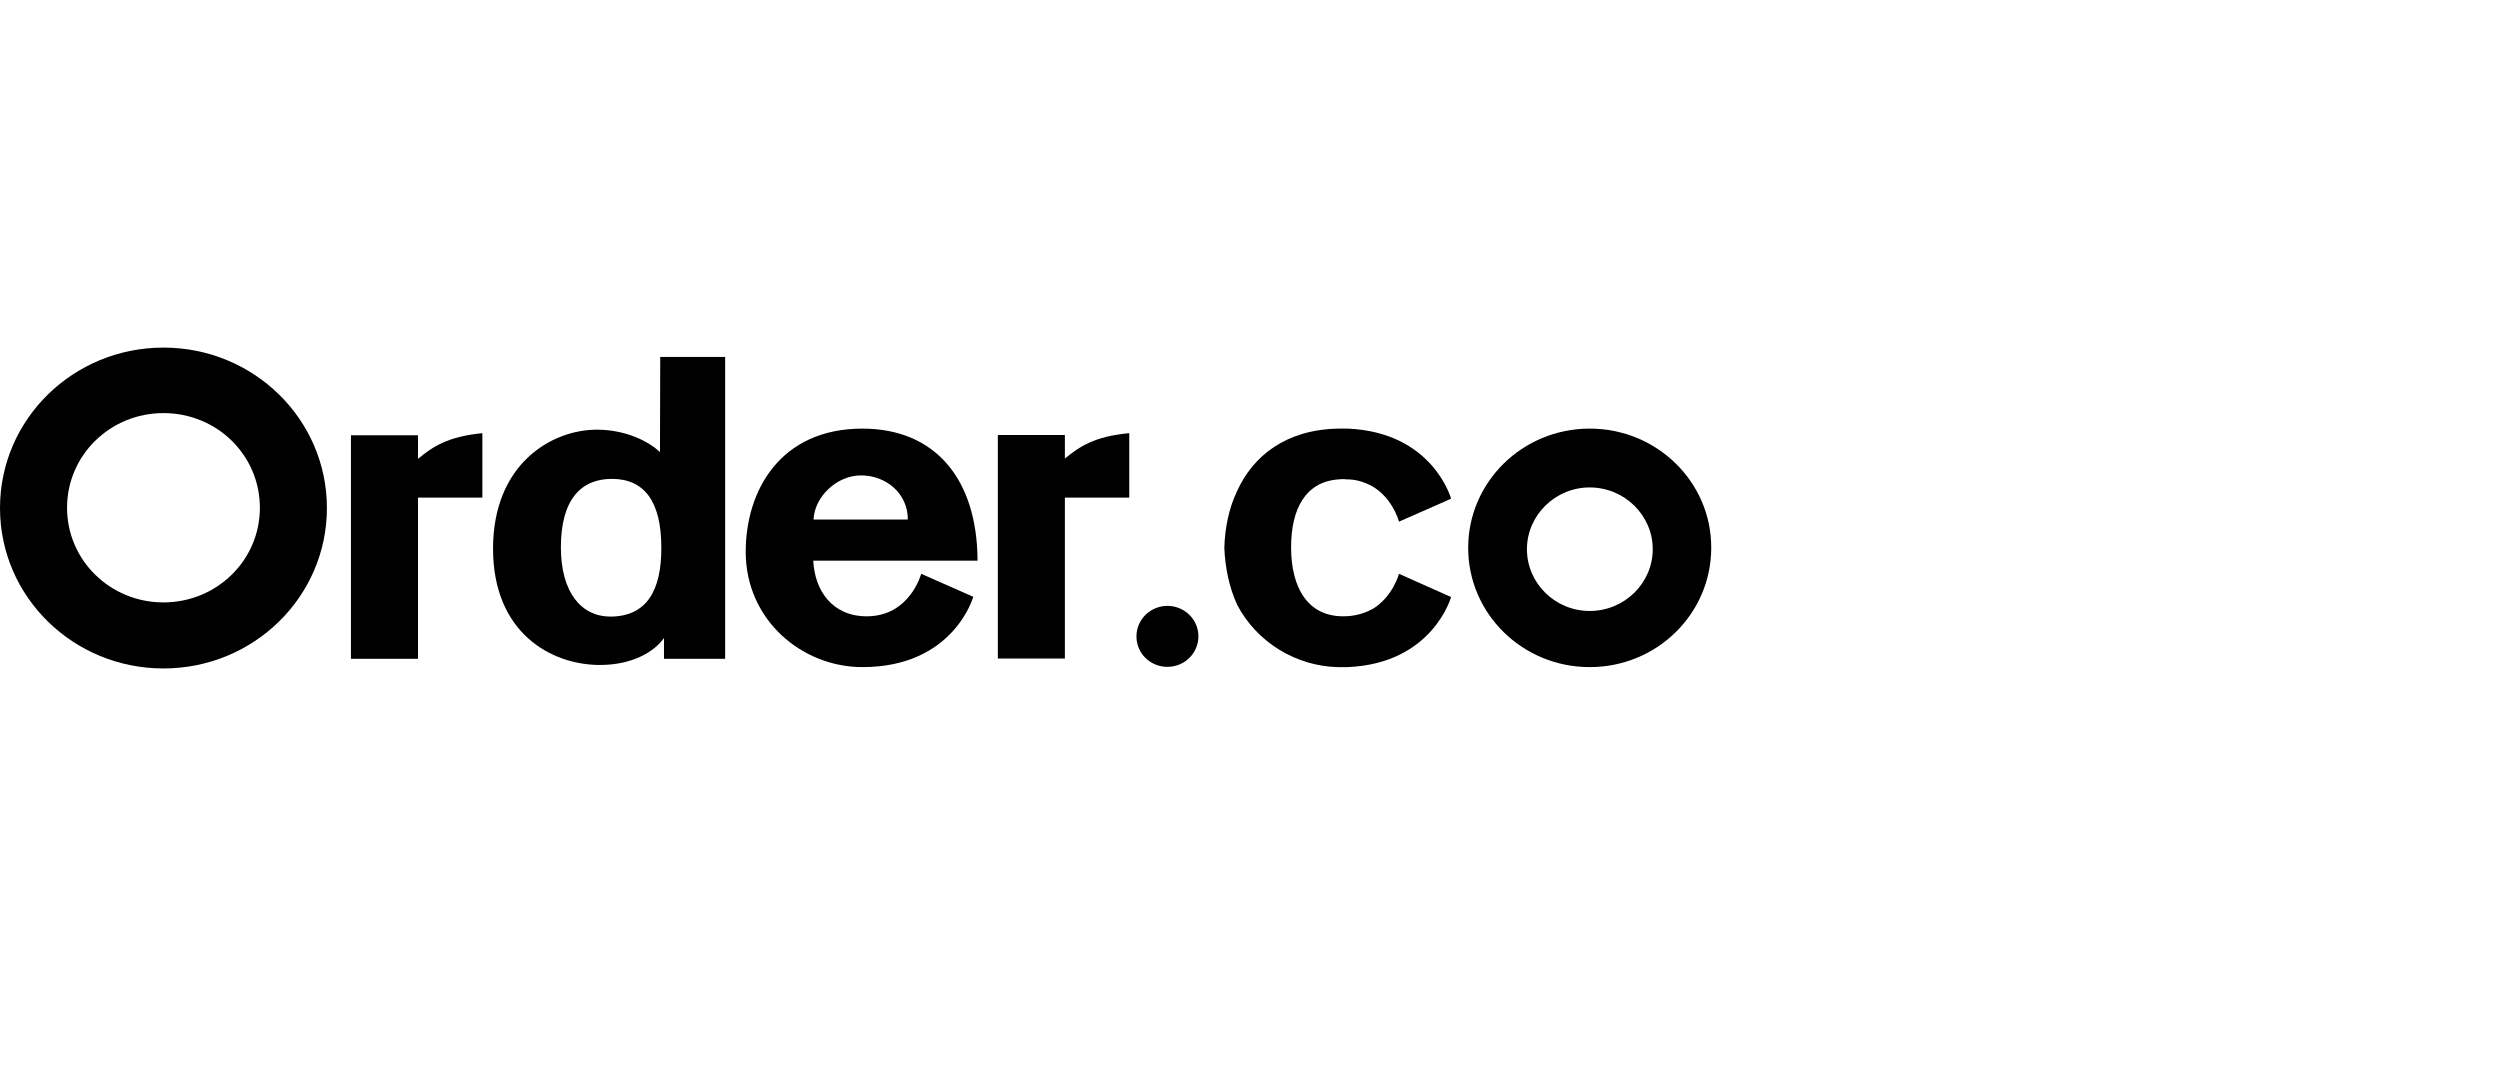
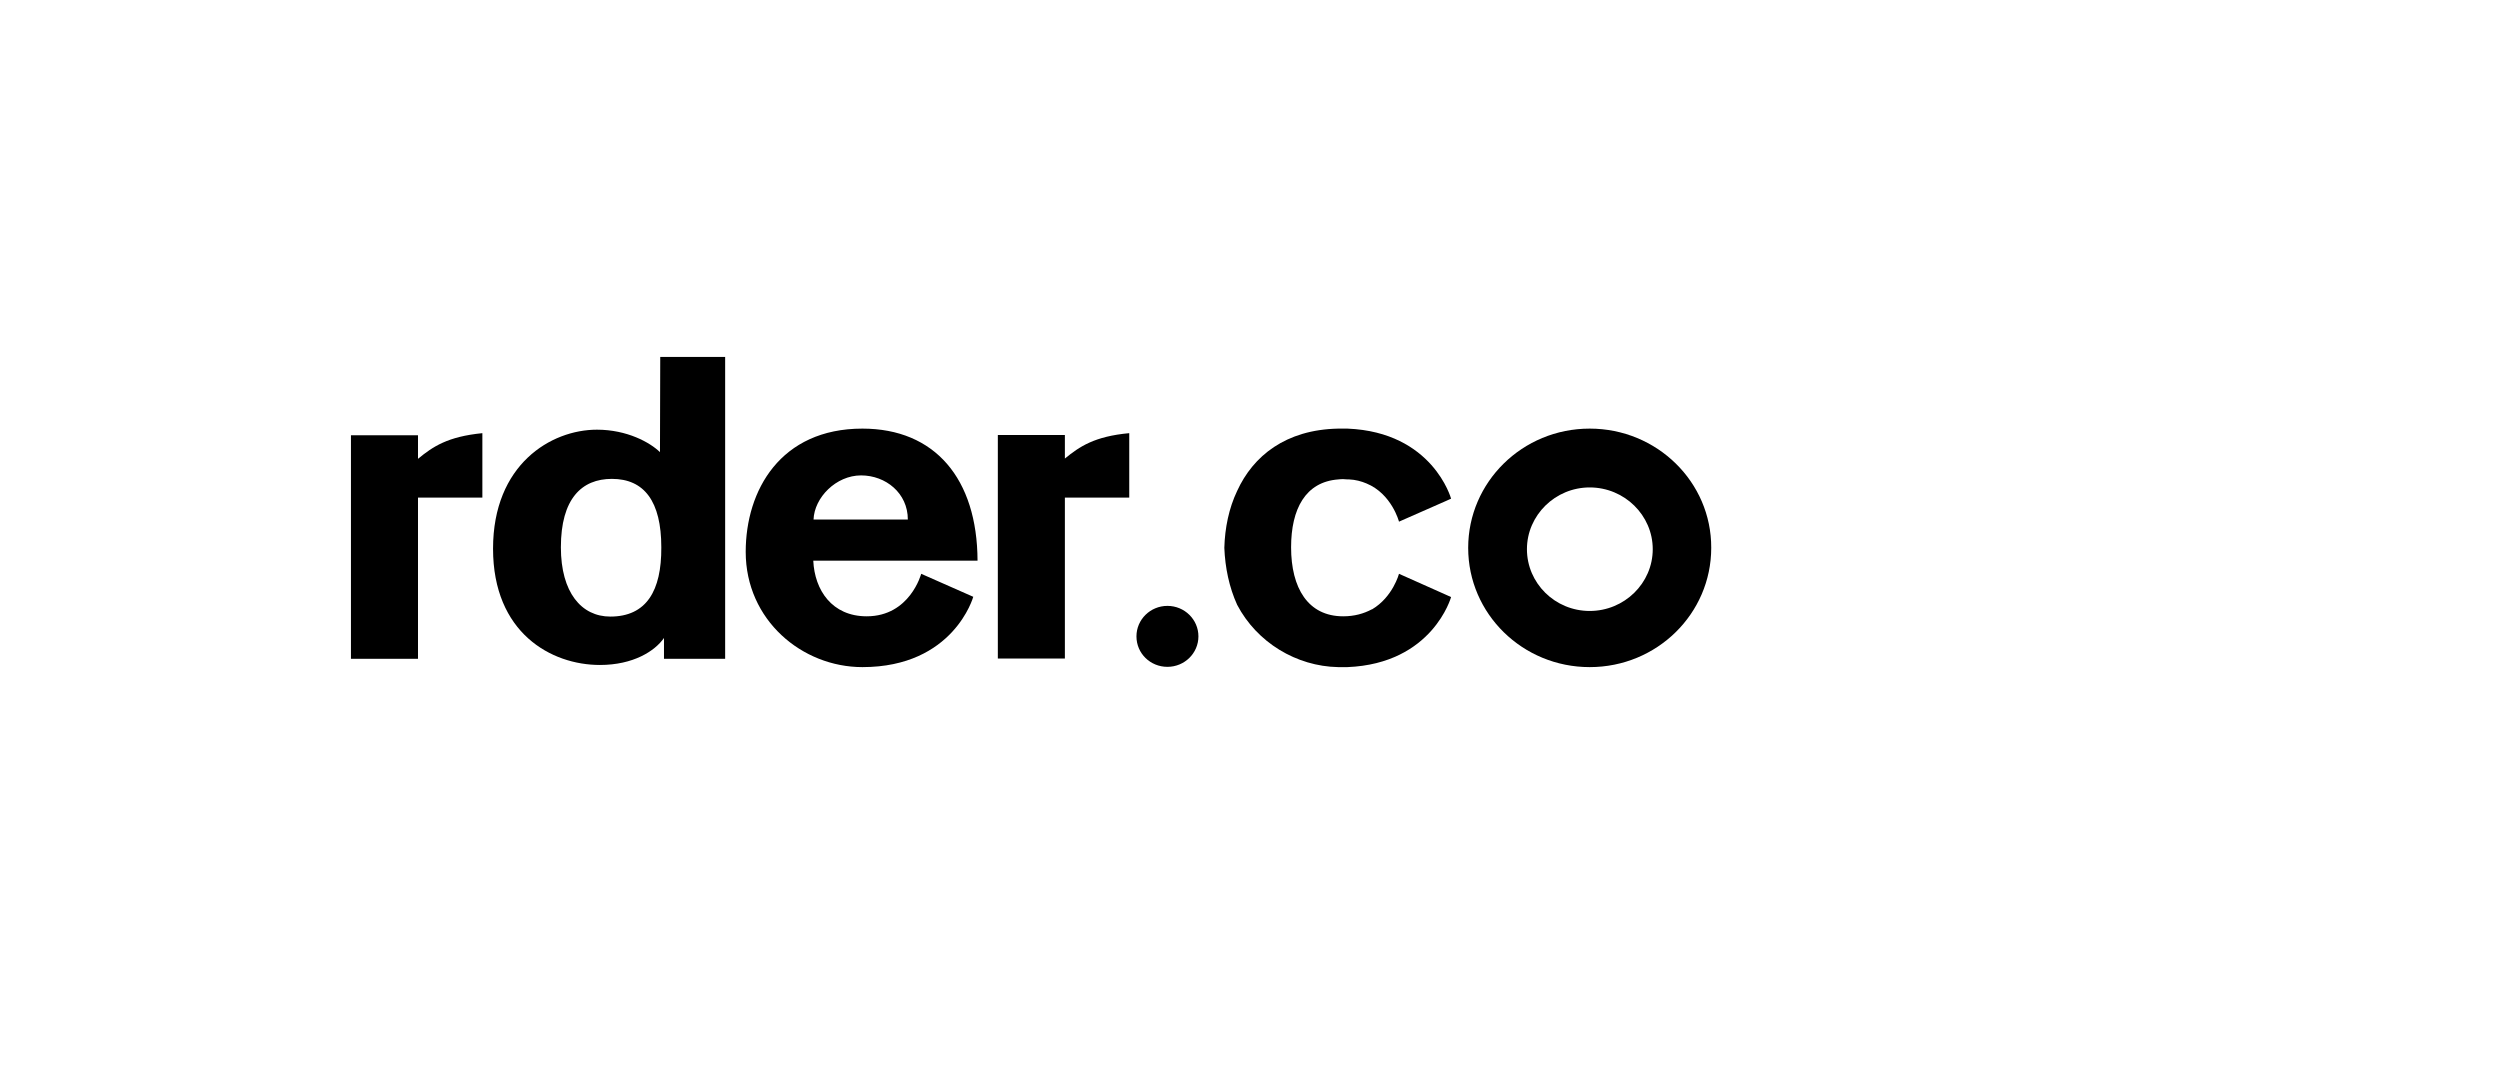
<svg xmlns="http://www.w3.org/2000/svg" width="187" height="80" viewBox="0 0 187 80" fill="none">
  <path d="M31.266 32.56H26.251V49.28H31.266V37.22H36.081V32.4C33.483 32.66 32.385 33.4 31.266 34.32V32.56Z" fill="black" />
-   <path d="M12.227 26C5.474 26 0 31.36 0 38C0 44.64 5.474 50 12.227 50C18.979 50 24.453 44.64 24.453 38C24.453 31.36 18.979 26 12.227 26ZM12.227 45.06C8.231 45.06 5.015 41.9 5.015 37.98C5.015 34.06 8.231 30.9 12.227 30.9C16.222 30.9 19.439 34.04 19.439 37.98C19.439 41.92 16.202 45.06 12.227 45.06Z" fill="black" />
  <path d="M49.366 33.82C48.627 33.1 46.909 32.14 44.651 32.14C41.215 32.14 36.88 34.74 36.88 41.04C36.88 47.34 41.235 49.74 44.871 49.74C47.368 49.74 48.986 48.7 49.666 47.72V49.28H54.241V26.7H49.386L49.366 33.82ZM45.65 46.12C43.492 46.12 41.954 44.32 41.954 40.94C41.954 37.3 43.512 35.82 45.77 35.82C48.187 35.82 49.466 37.5 49.466 40.94C49.486 44.2 48.347 46.12 45.65 46.12Z" fill="black" />
  <path d="M79.653 34.3V32.54H74.638V49.26H79.653V37.22H84.468V32.4C81.871 32.64 80.752 33.4 79.653 34.3Z" fill="black" />
  <path d="M64.509 32.06C58.376 32.06 55.779 36.68 55.779 41.28C55.779 46.38 59.994 49.9 64.509 49.9C71.342 49.9 72.8 44.64 72.8 44.64L68.905 42.92C68.905 42.92 68.066 46.1 64.829 46.1C62.232 46.1 60.933 44.14 60.833 41.94H73.12C73.1 35.8 69.924 32.06 64.509 32.06ZM60.853 38.86C60.913 37.22 62.532 35.56 64.409 35.56C66.248 35.56 67.906 36.88 67.906 38.86H60.853Z" fill="black" />
  <path d="M87.324 49.88C88.603 49.88 89.642 48.86 89.642 47.6C89.642 46.34 88.603 45.32 87.324 45.32C86.046 45.32 85.007 46.34 85.007 47.6C85.007 48.88 86.046 49.88 87.324 49.88Z" fill="black" />
  <path d="M118.91 32.06C113.875 32.06 109.82 36.06 109.82 40.98C109.82 45.92 113.895 49.9 118.91 49.9C123.944 49.9 128 45.9 128 40.98C128.02 36.06 123.944 32.06 118.91 32.06ZM118.91 45.7C116.313 45.7 114.215 43.62 114.215 41.08C114.215 38.54 116.333 36.46 118.91 36.46C121.507 36.46 123.625 38.54 123.625 41.08C123.625 43.62 121.507 45.7 118.91 45.7Z" fill="black" />
  <path d="M108.142 44.48L108.541 44.66C108.541 44.66 107.163 49.64 100.79 49.9C100.73 49.9 100.65 49.9 100.59 49.9C100.49 49.9 100.39 49.9 100.29 49.9C100.23 49.9 100.15 49.9 100.09 49.9C96.974 49.84 94.017 48.06 92.539 45.24C91.939 43.92 91.64 42.46 91.58 40.98C91.62 39.5 91.919 38.02 92.539 36.72C93.737 34.1 96.175 32.14 100.09 32.06C100.15 32.06 100.23 32.06 100.29 32.06C100.39 32.06 100.49 32.06 100.59 32.06C100.65 32.06 100.73 32.06 100.79 32.06C107.183 32.32 108.541 37.3 108.541 37.3L108.142 37.48L104.645 39.02C104.645 39.02 104.106 36.94 102.208 36.16C101.829 36 101.389 35.88 100.91 35.86C100.87 35.86 100.85 35.86 100.79 35.86C100.67 35.86 100.59 35.84 100.49 35.84C100.37 35.84 100.23 35.84 100.11 35.86C97.653 36.04 96.574 38.06 96.574 40.94C96.574 43.98 97.833 46.1 100.47 46.1C101.309 46.1 102.008 45.9 102.608 45.58C102.608 45.58 102.608 45.58 102.628 45.58C104.186 44.66 104.645 42.92 104.645 42.92L108.142 44.48Z" fill="black" />
</svg>